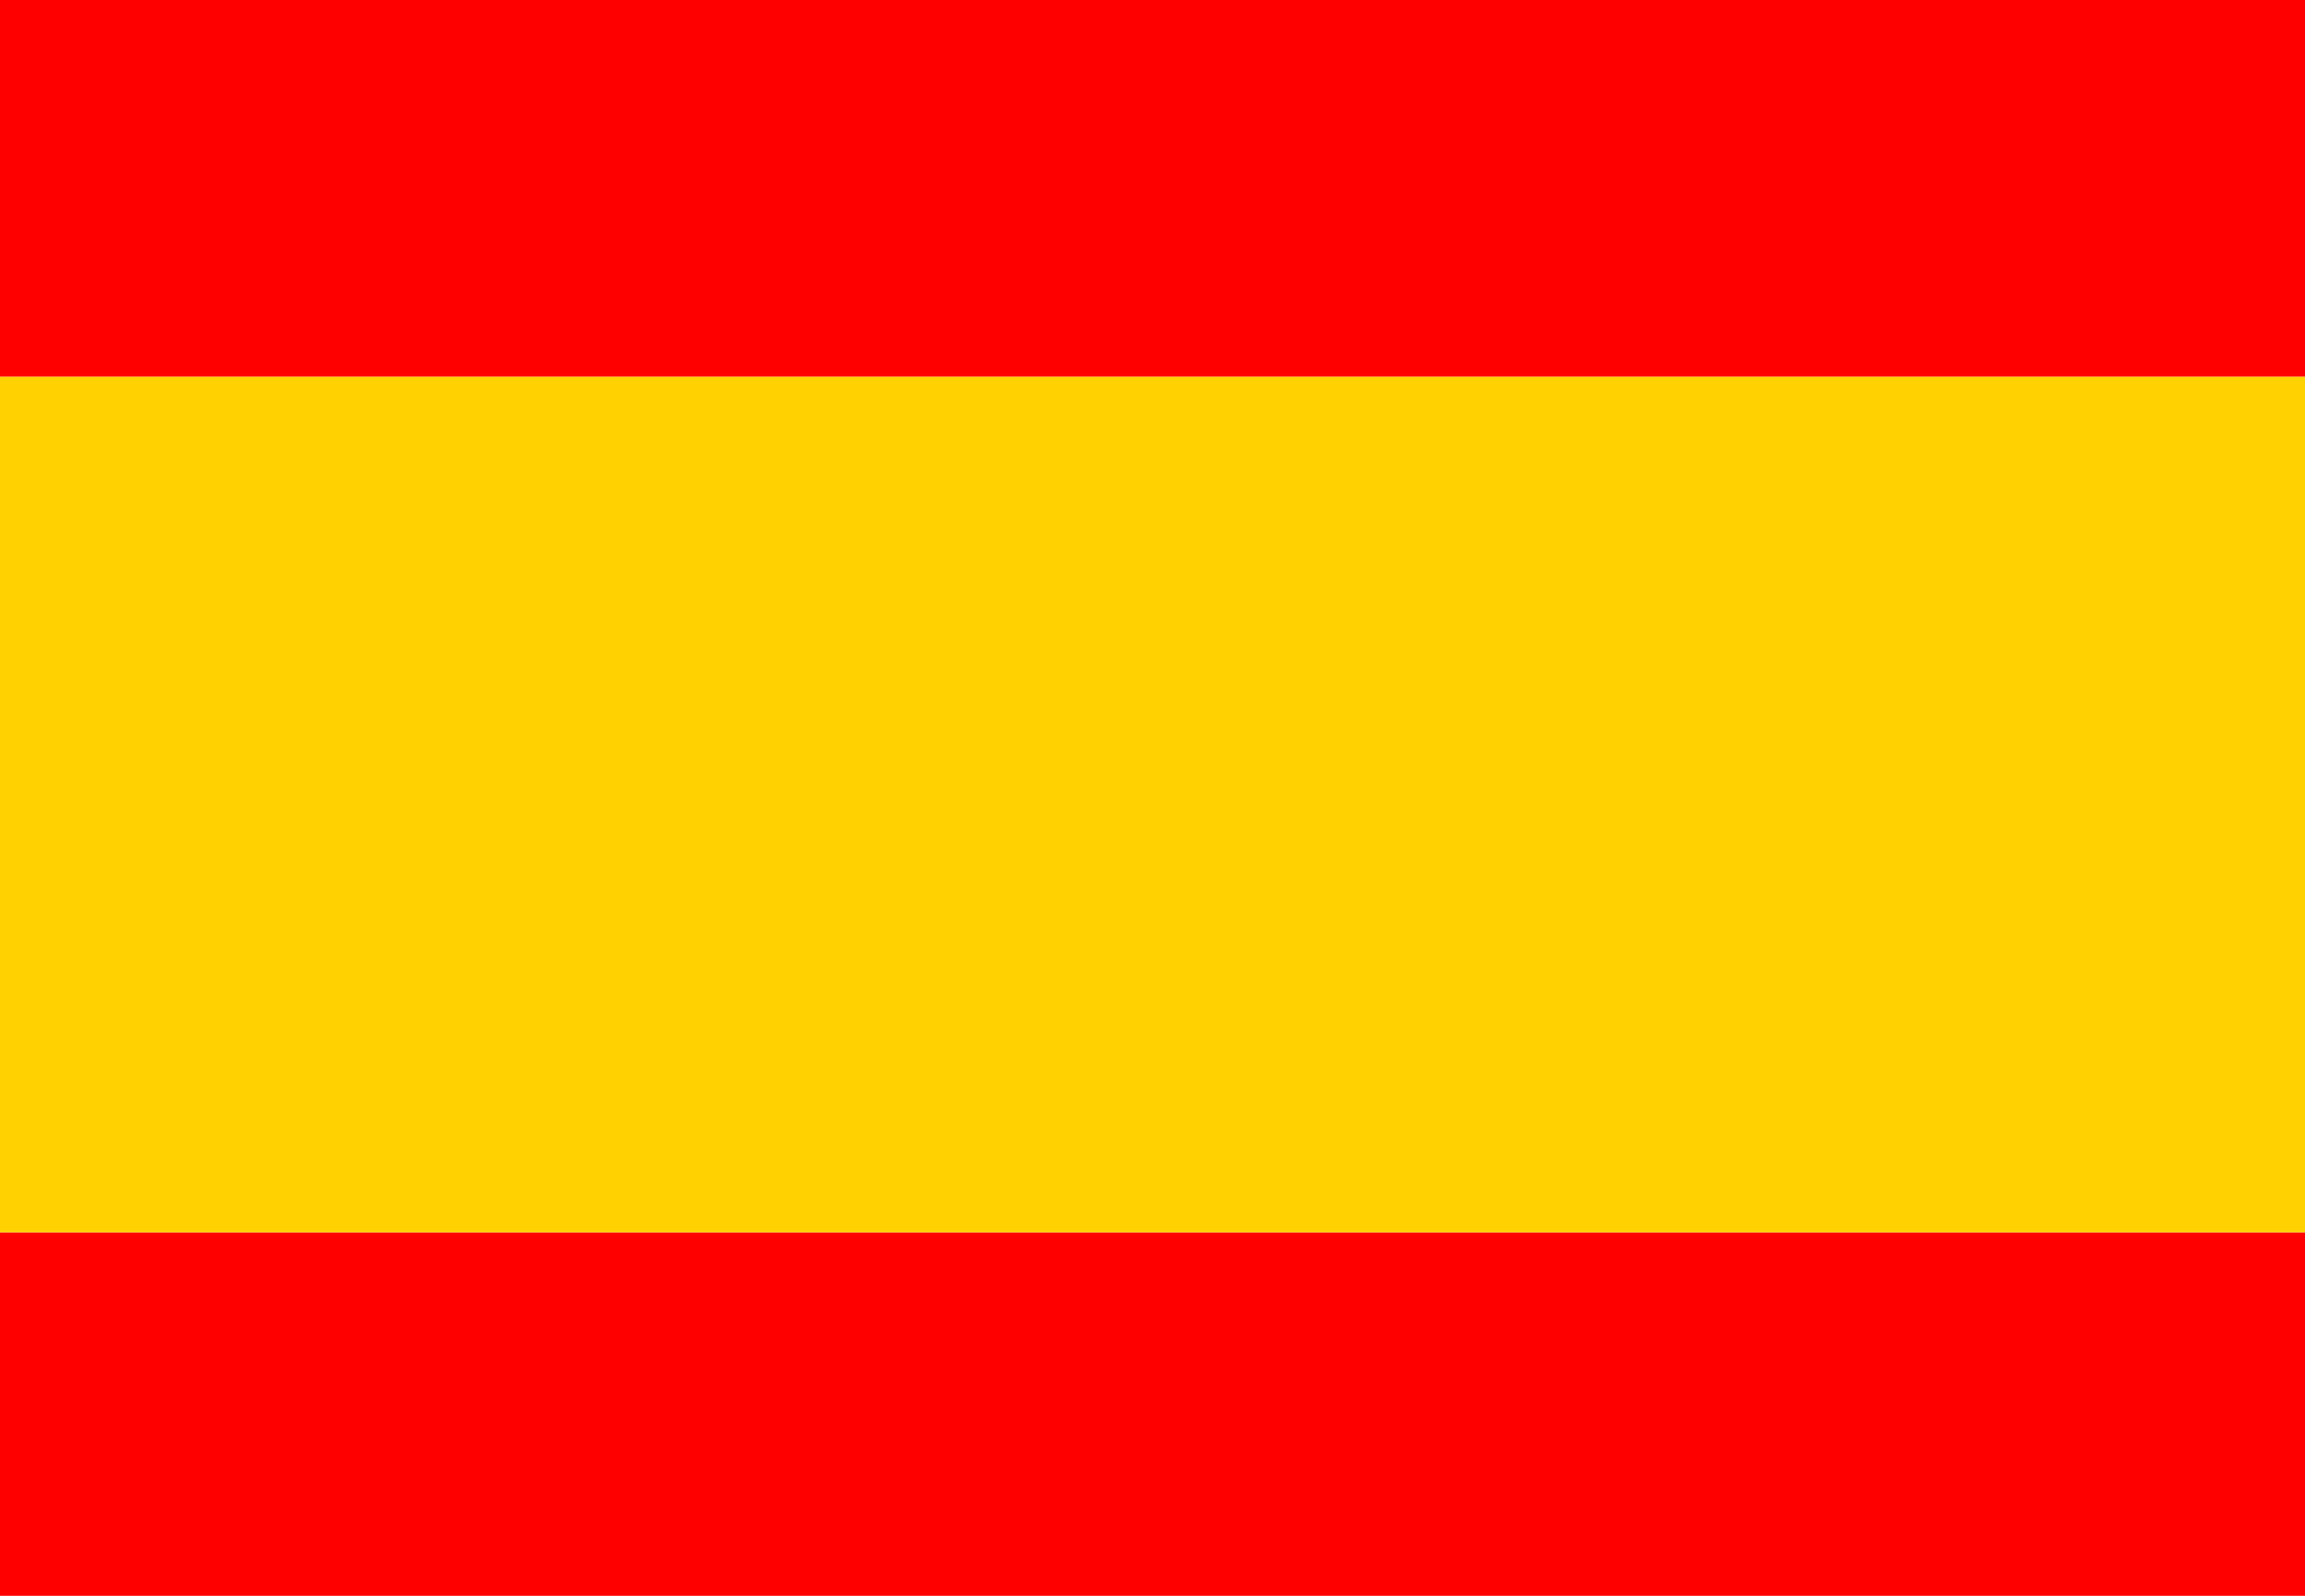
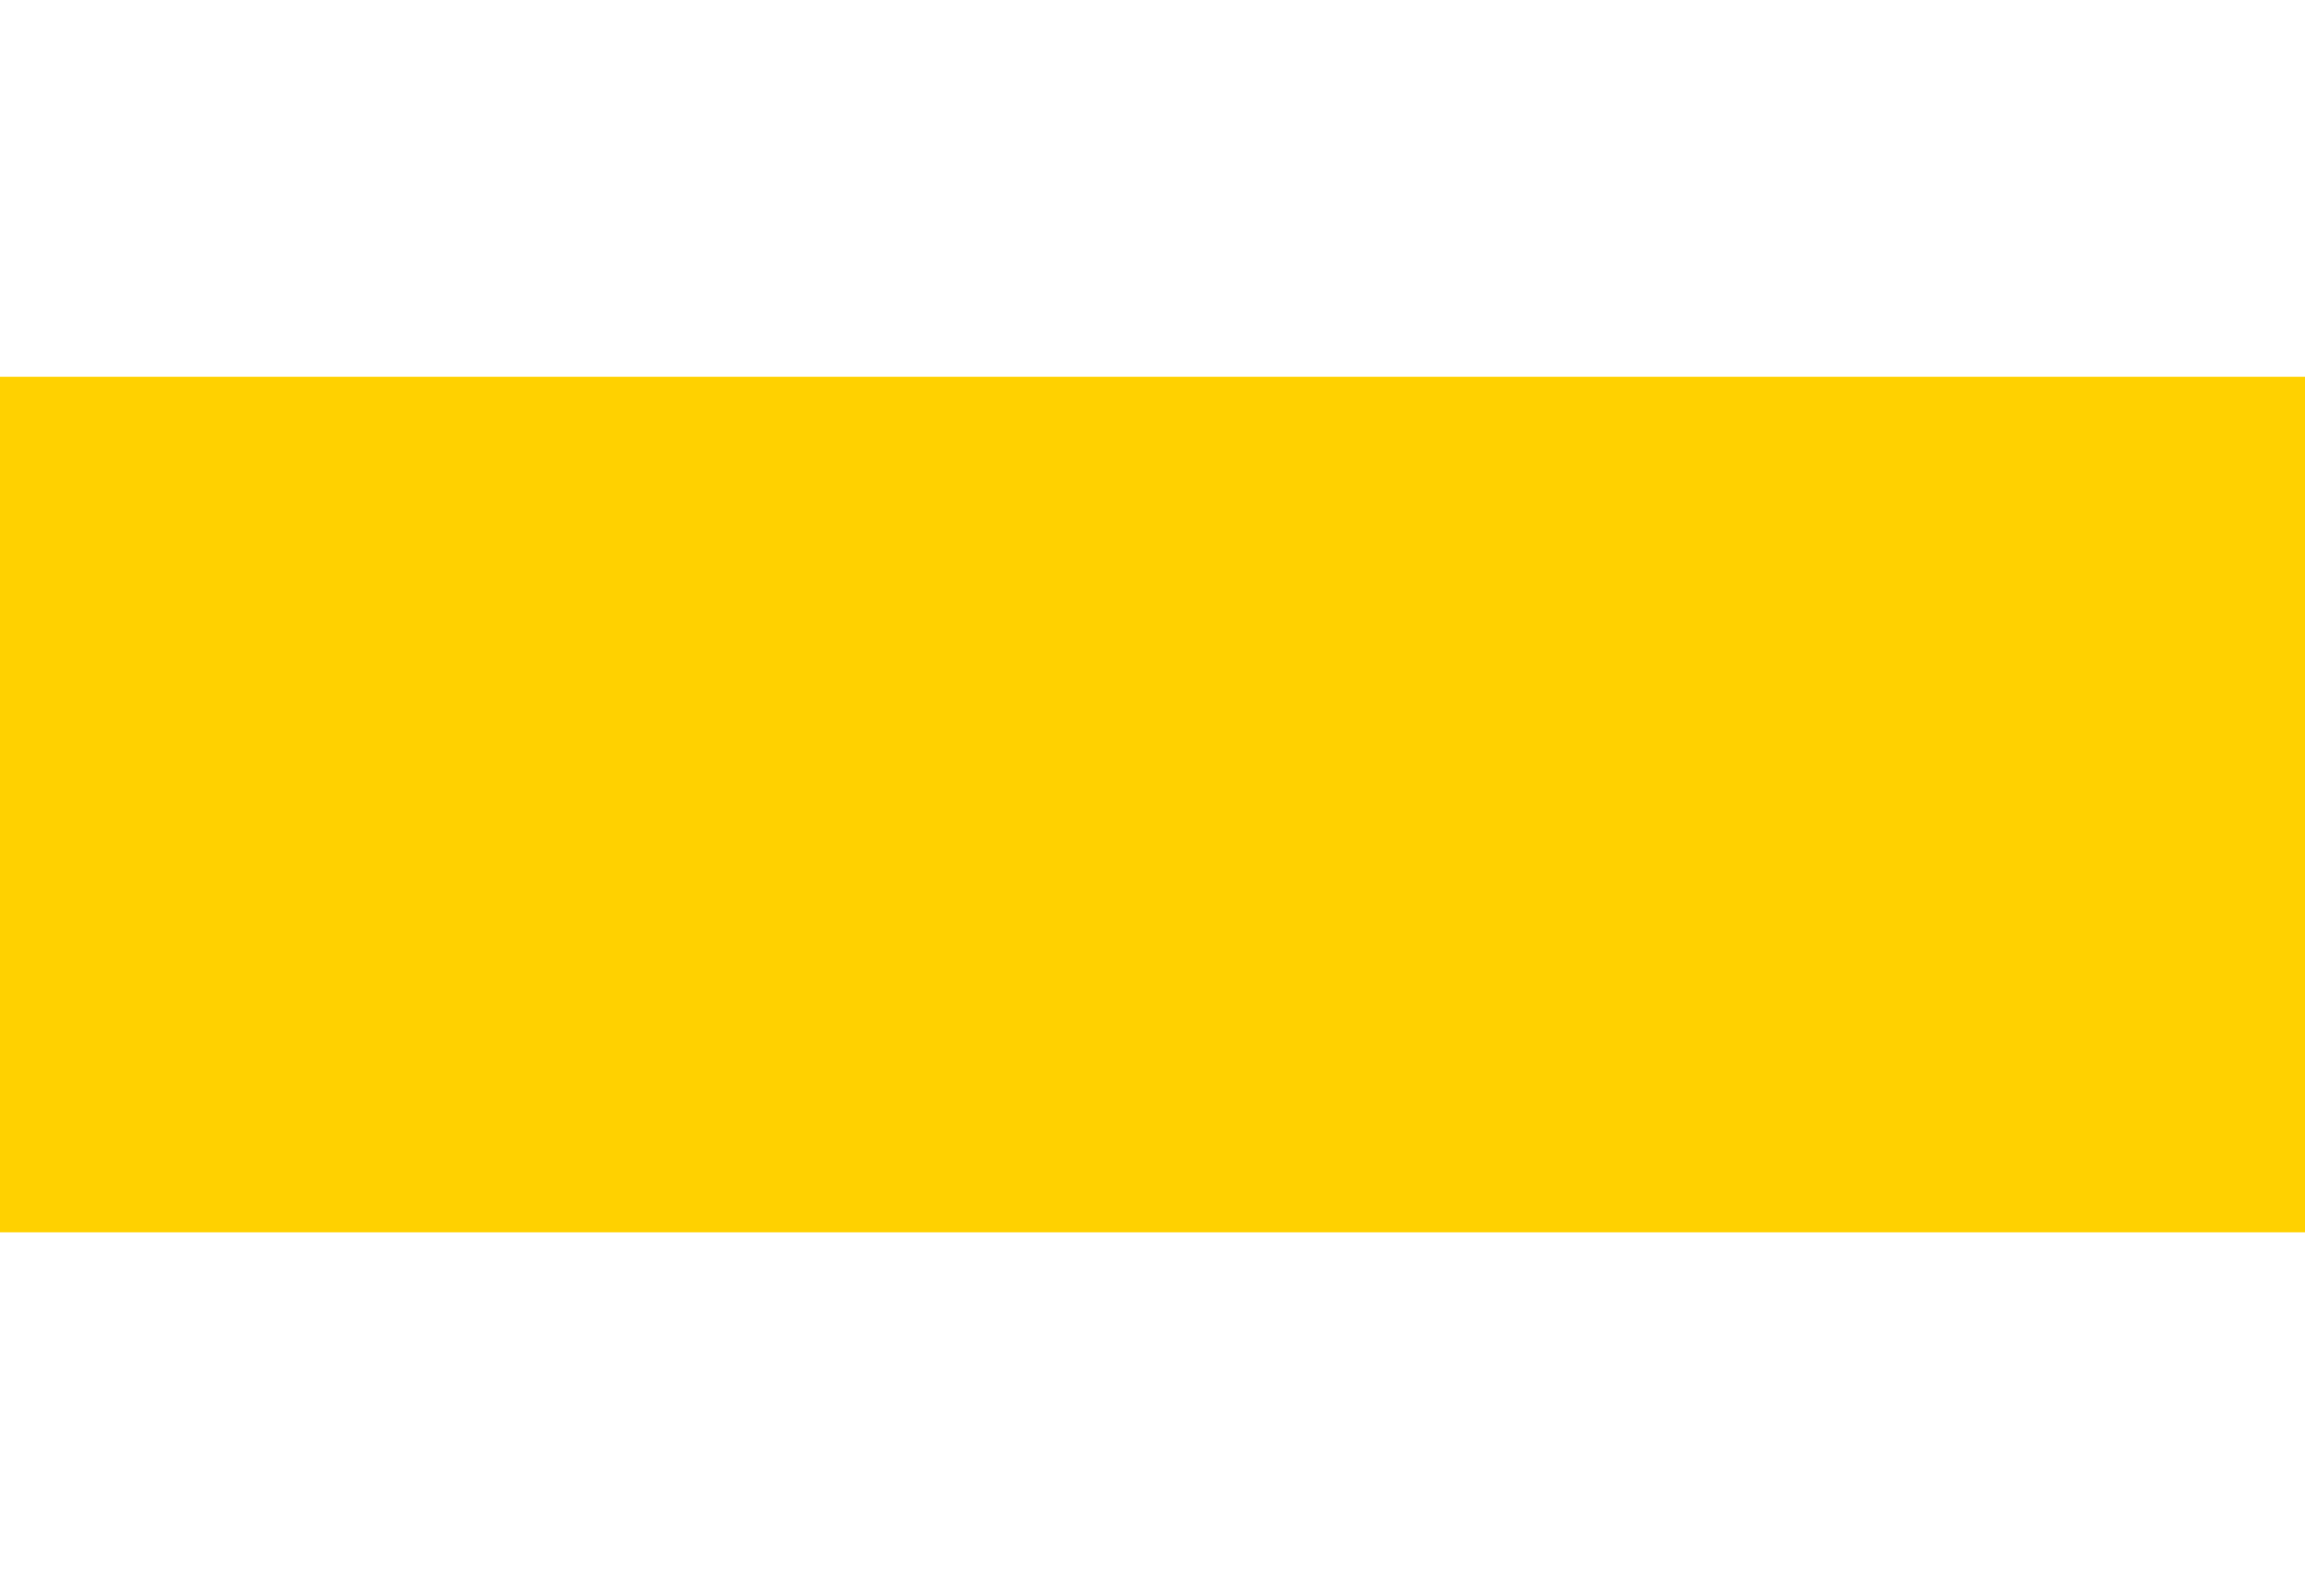
<svg xmlns="http://www.w3.org/2000/svg" xmlns:xlink="http://www.w3.org/1999/xlink" version="1.1" preserveAspectRatio="none" x="0px" y="0px" width="26px" height="18px" viewBox="0 0 26 18">
  <defs>
    <g id="Layer0_0_FILL">
-       <path fill="#FF0000" stroke="none" d=" M 26 4.25 L 26 0 0 0 0 4.25 26 4.25 M 26 18 L 26 13.9 0 13.9 0 18 26 18 Z" />
      <path fill="#FFD100" stroke="none" d=" M 26 13.9 L 26 4.25 0 4.25 0 13.9 26 13.9 Z" />
    </g>
  </defs>
  <g id="Ebene_1">
    <g transform="matrix( 1, 0, 0, 1, 0,0) ">
      <use xlink:href="#Layer0_0_FILL" />
    </g>
  </g>
</svg>